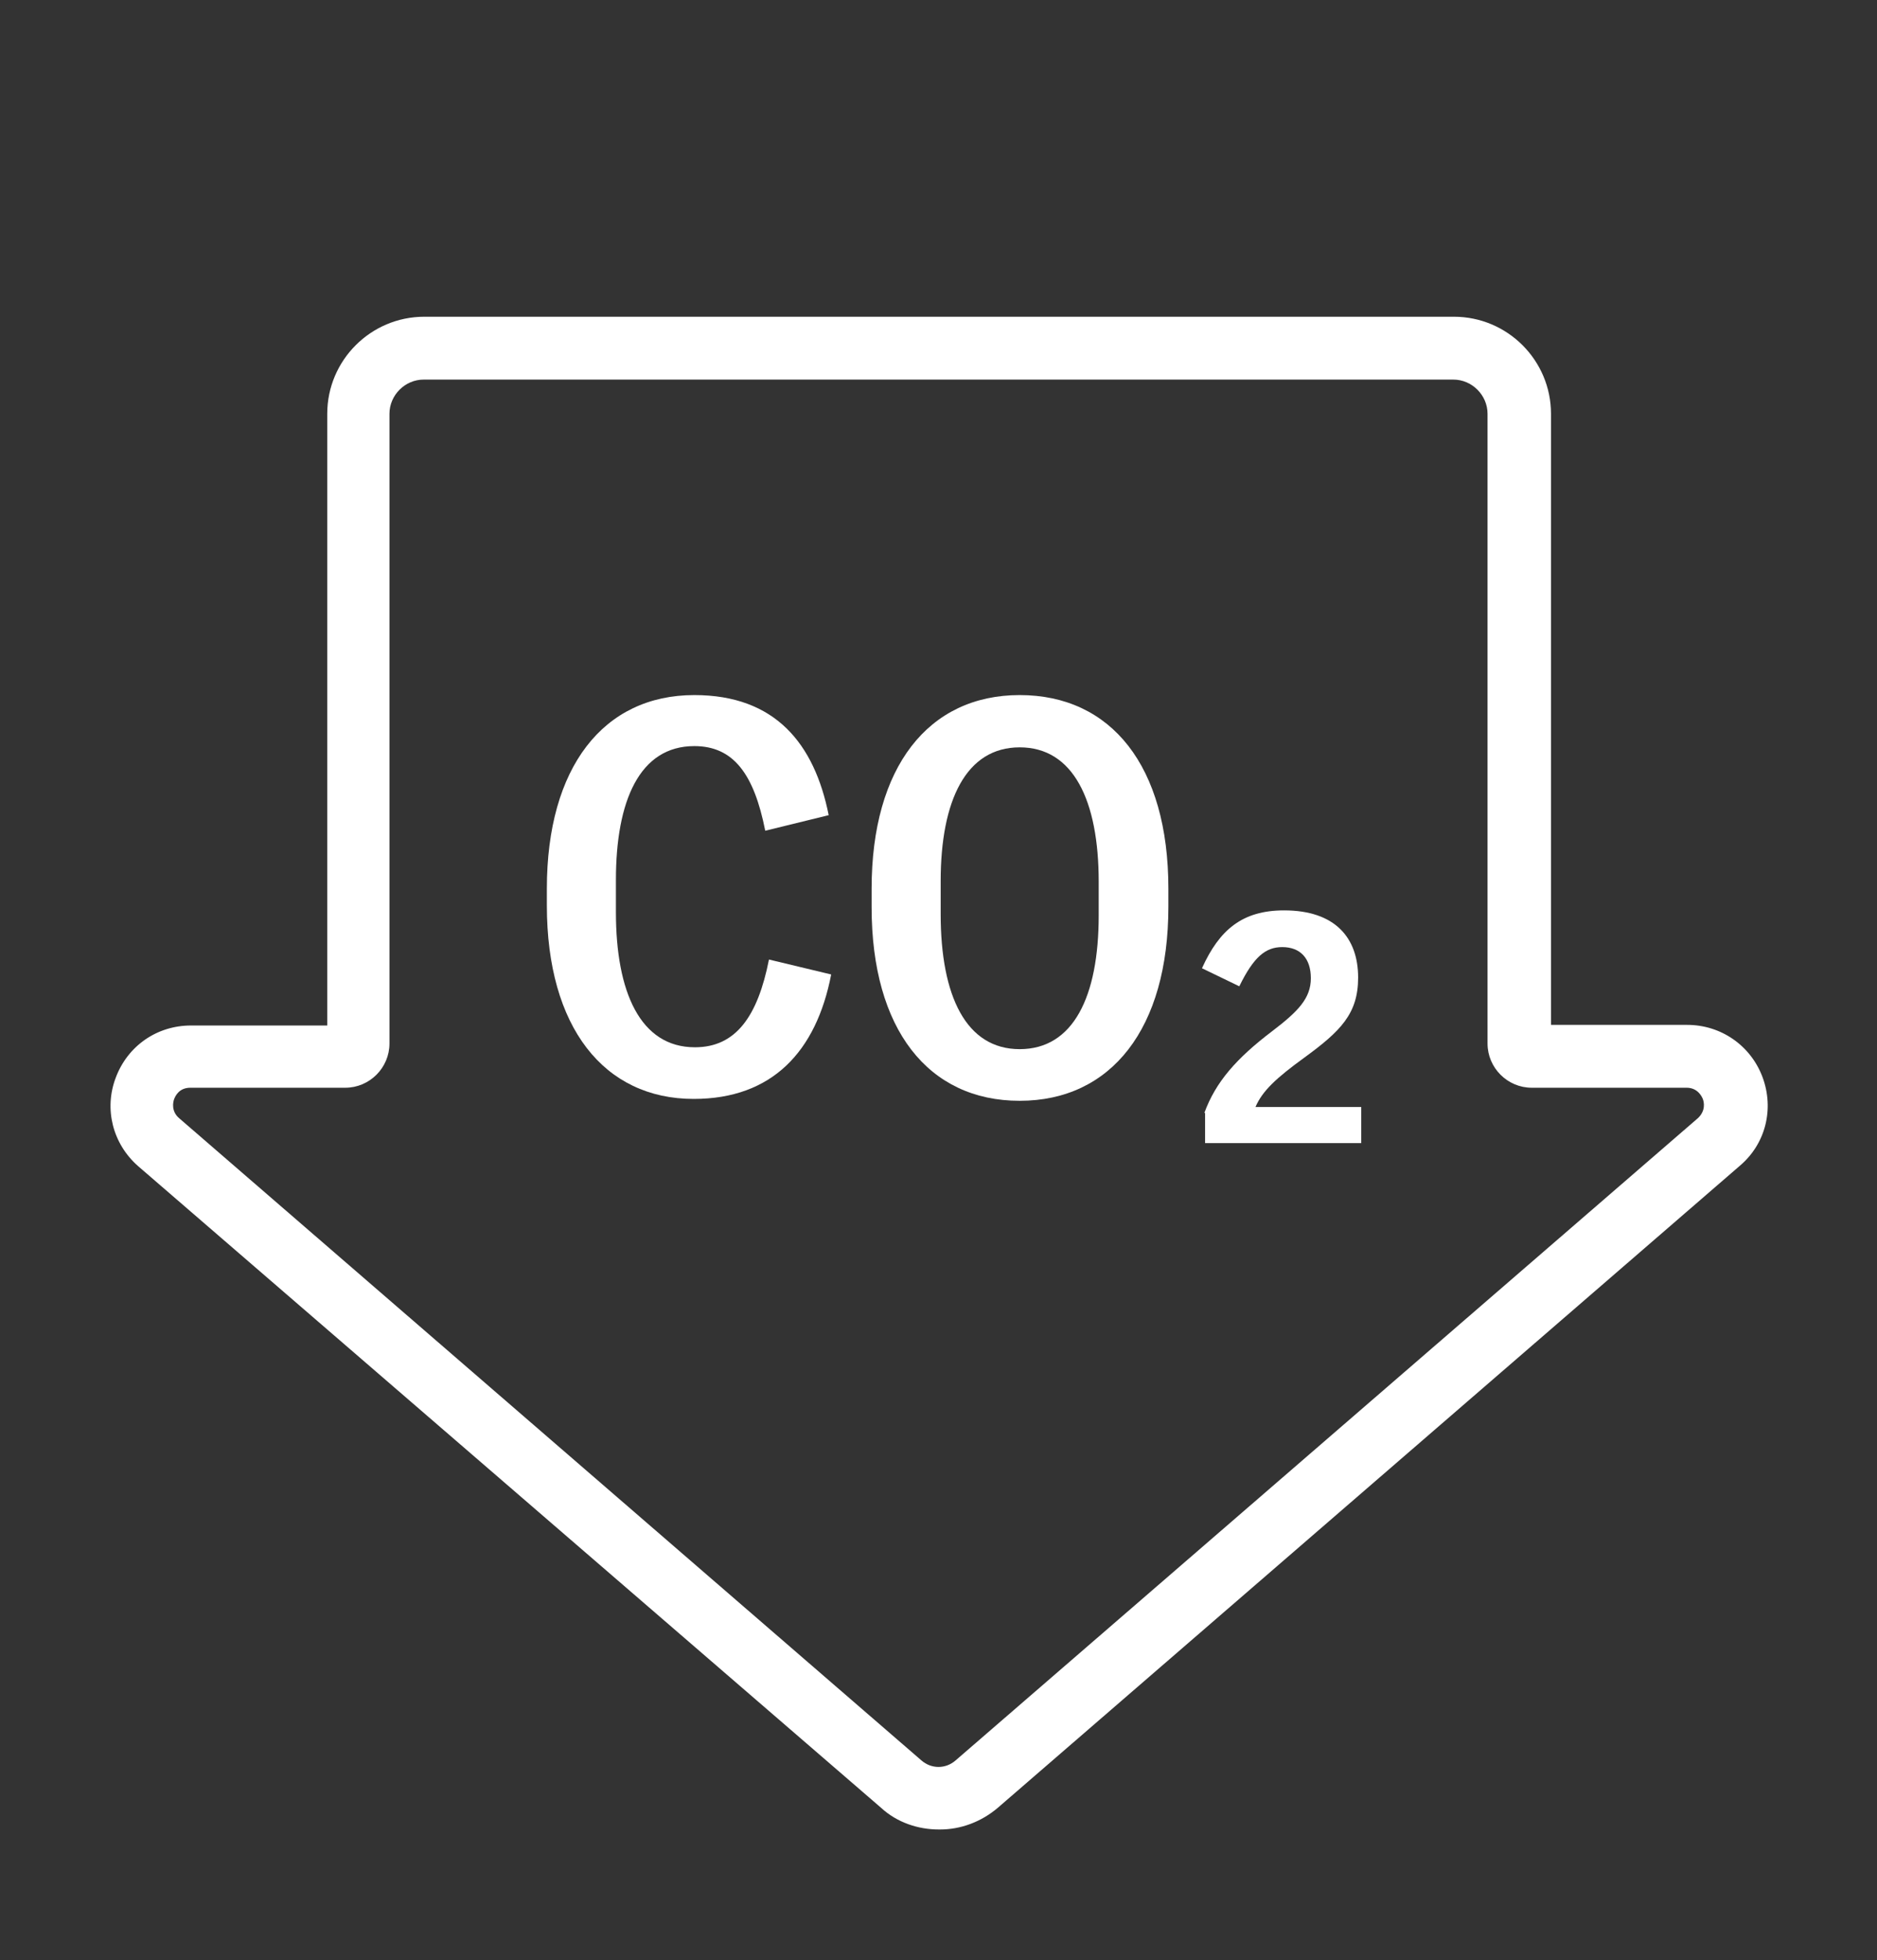
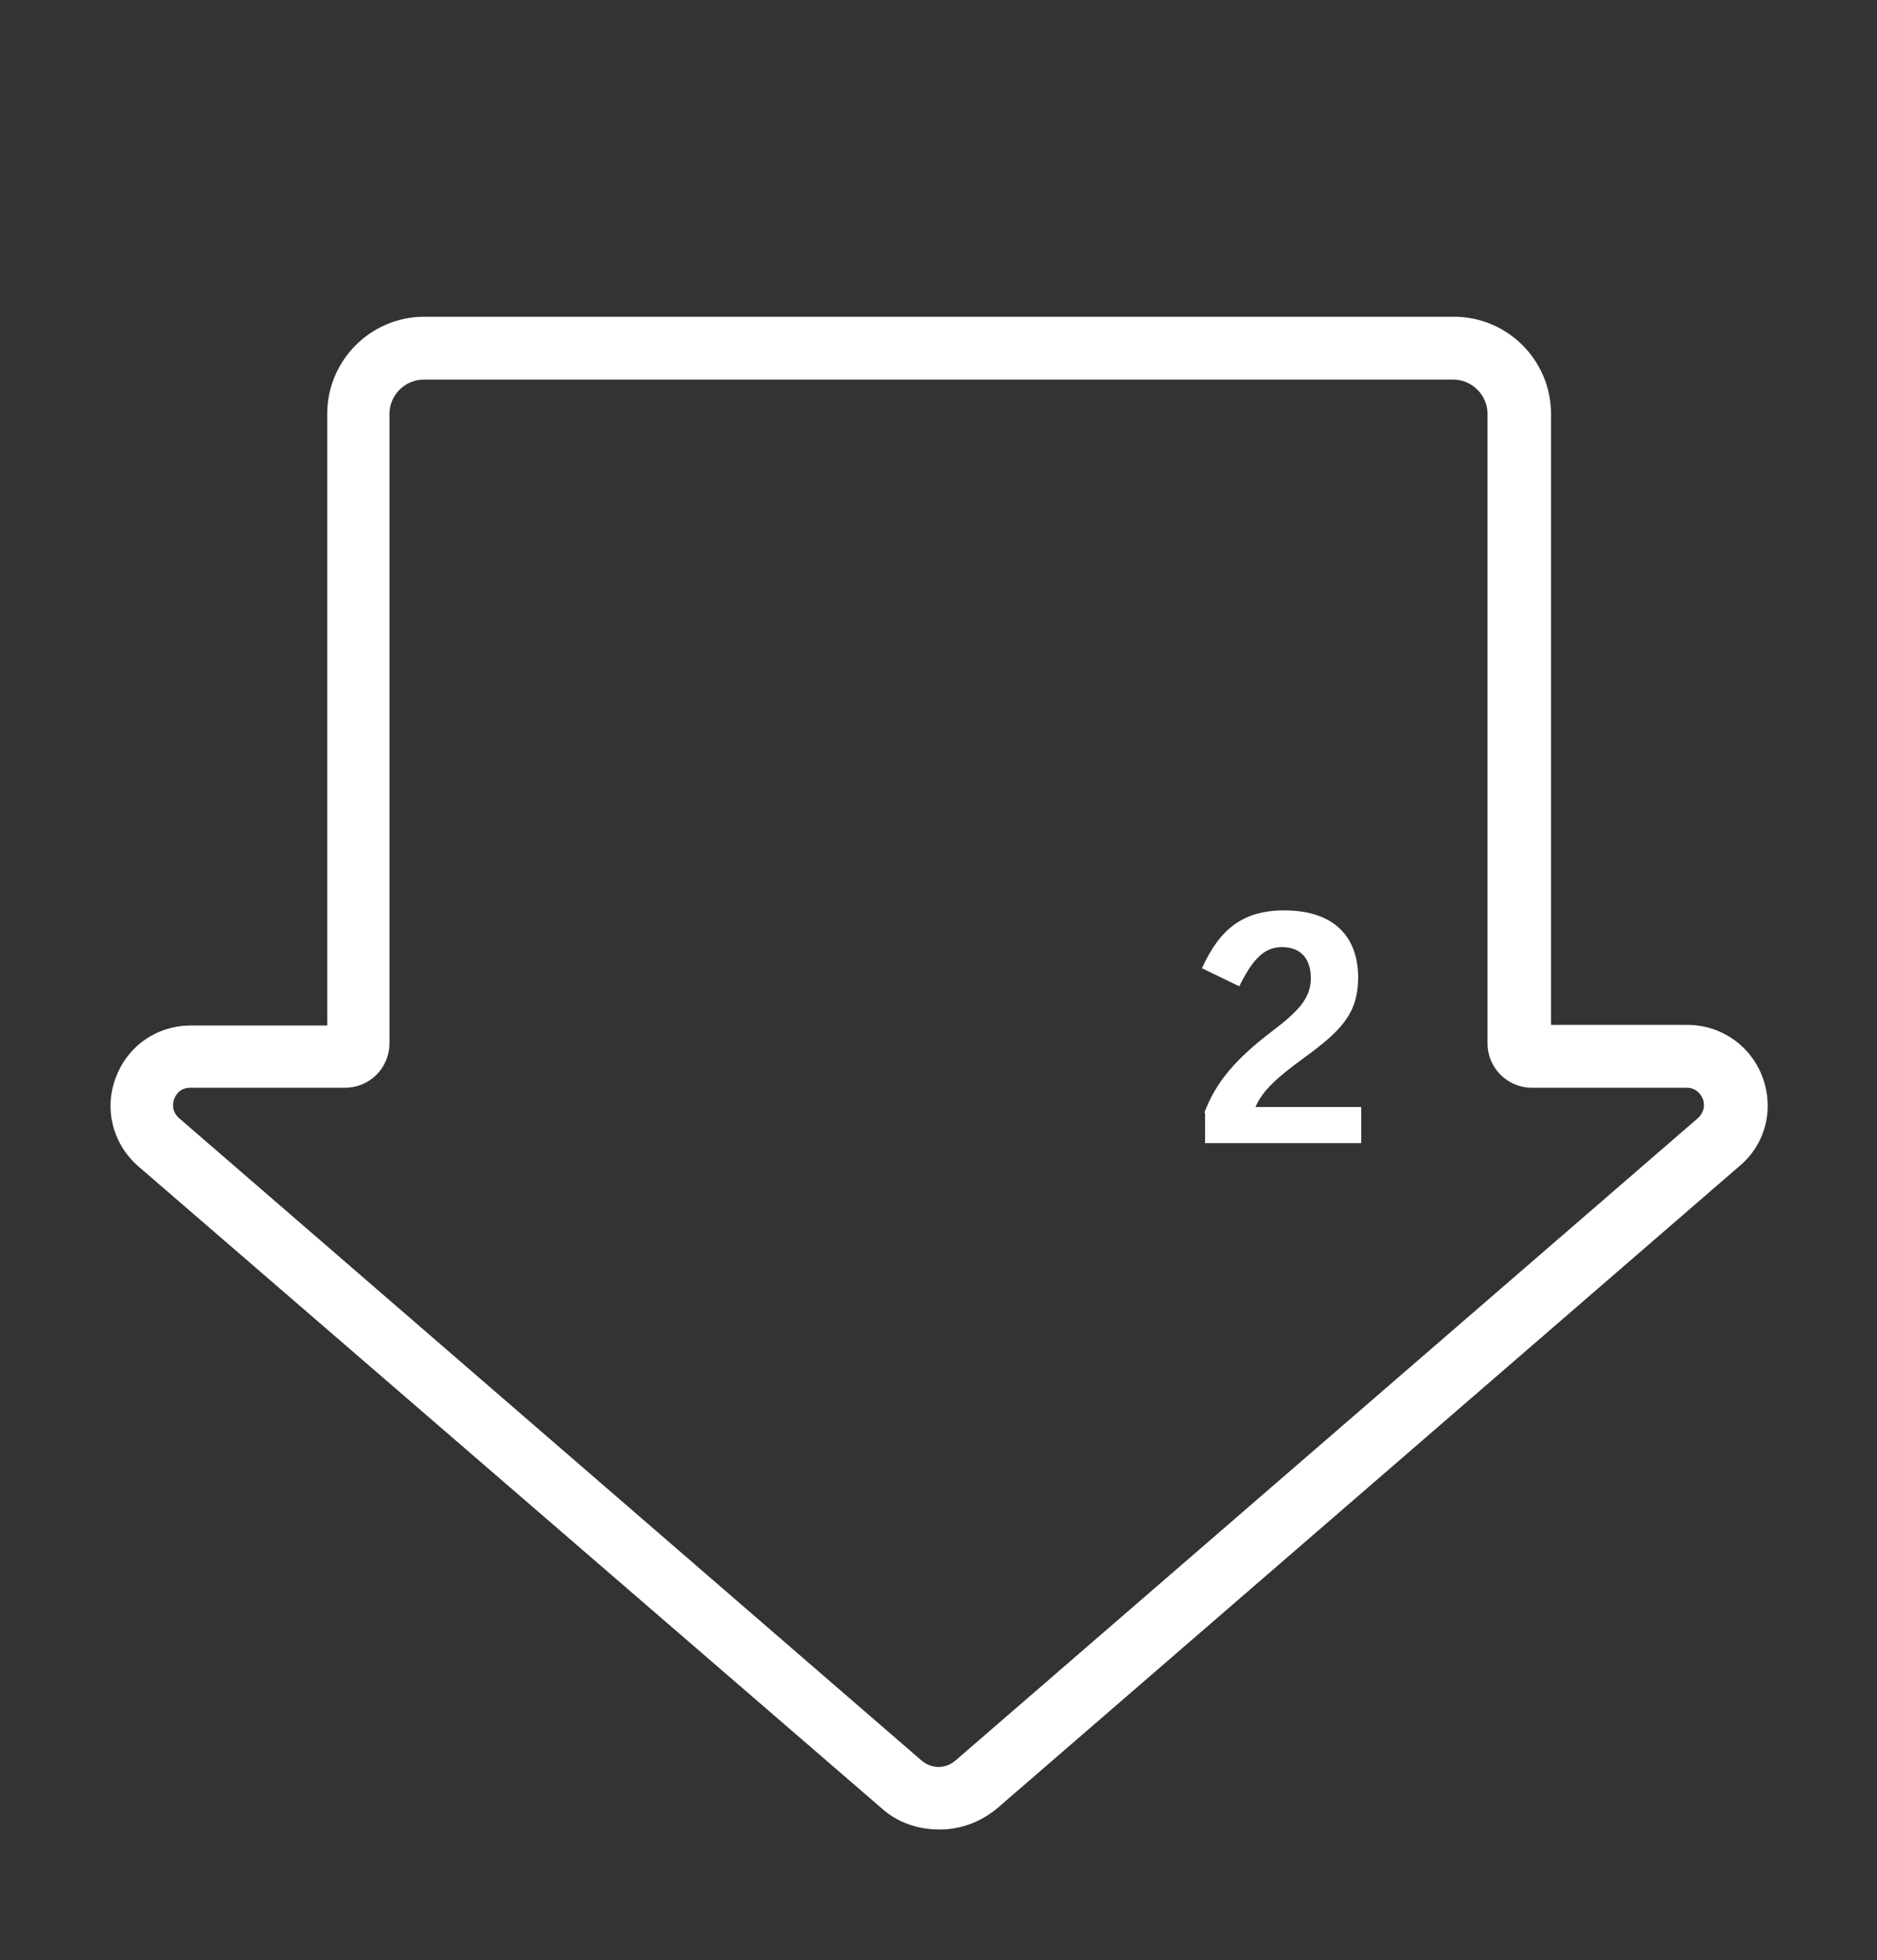
<svg xmlns="http://www.w3.org/2000/svg" id="a" viewBox="0 0 30.17 31.5">
  <rect x="0" y="0" width="30.17" height="31.5" fill="#333333" stroke="none" />
  <defs>
    <style>.b{fill:#fff;}</style>
  </defs>
-   <path class="b" d="M8.79,14.58v-.3c0-1.95,.91-3.11,2.37-3.11,1.3,0,1.93,.78,2.16,1.93l-1.02,.25c-.18-.91-.51-1.36-1.14-1.36-.88,0-1.26,.88-1.26,2.15v.52c0,1.28,.39,2.17,1.27,2.17,.66,0,1.01-.5,1.19-1.41l1,.24c-.24,1.24-.95,2-2.21,2-1.44,0-2.36-1.15-2.36-3.11" />
-   <path class="b" d="M14.01,14.58v-.3c0-1.95,.91-3.11,2.38-3.11s2.39,1.14,2.39,3.11v.29c0,1.96-.92,3.12-2.39,3.12s-2.38-1.15-2.38-3.11m3.65,.12v-.53c0-1.31-.41-2.16-1.27-2.16s-1.27,.85-1.27,2.15v.53c0,1.32,.41,2.17,1.27,2.17s1.27-.84,1.27-2.15" />
  <path class="b" d="M19.36,17.88c.18-.49,.51-.87,1.09-1.31,.42-.32,.62-.53,.62-.85s-.17-.5-.46-.5c-.27,0-.46,.16-.69,.63l-.6-.29c.28-.62,.65-.93,1.32-.93,.82,0,1.19,.44,1.19,1.08,0,.58-.28,.86-.87,1.29-.44,.32-.67,.53-.78,.79h1.7v.58h-2.51v-.48Z" />
  <path class="b" d="M15.09,29.4c-.33,0-.67-.11-.93-.35L2.22,18.74c-.41-.36-.55-.92-.36-1.42,.19-.51,.66-.84,1.21-.84h2.19V6.65c0-.86,.7-1.56,1.56-1.56H23.37c.86,0,1.56,.7,1.56,1.56v9.82h2.19c.54,0,1.02,.33,1.21,.84,.19,.51,.05,1.07-.36,1.42l-11.93,10.32c-.27,.23-.6,.35-.93,.35M3.06,17.48c-.18,0-.24,.13-.26,.18-.02,.05-.05,.2,.08,.31l11.93,10.32c.16,.14,.39,.14,.55,0l11.93-10.32c.13-.12,.1-.26,.08-.31-.02-.05-.09-.18-.26-.18h-2.49c-.39,0-.71-.32-.71-.71V6.65c0-.3-.25-.55-.55-.55H6.81c-.3,0-.55,.25-.55,.55v10.12c0,.39-.32,.71-.71,.71H3.06Z" />
</svg>